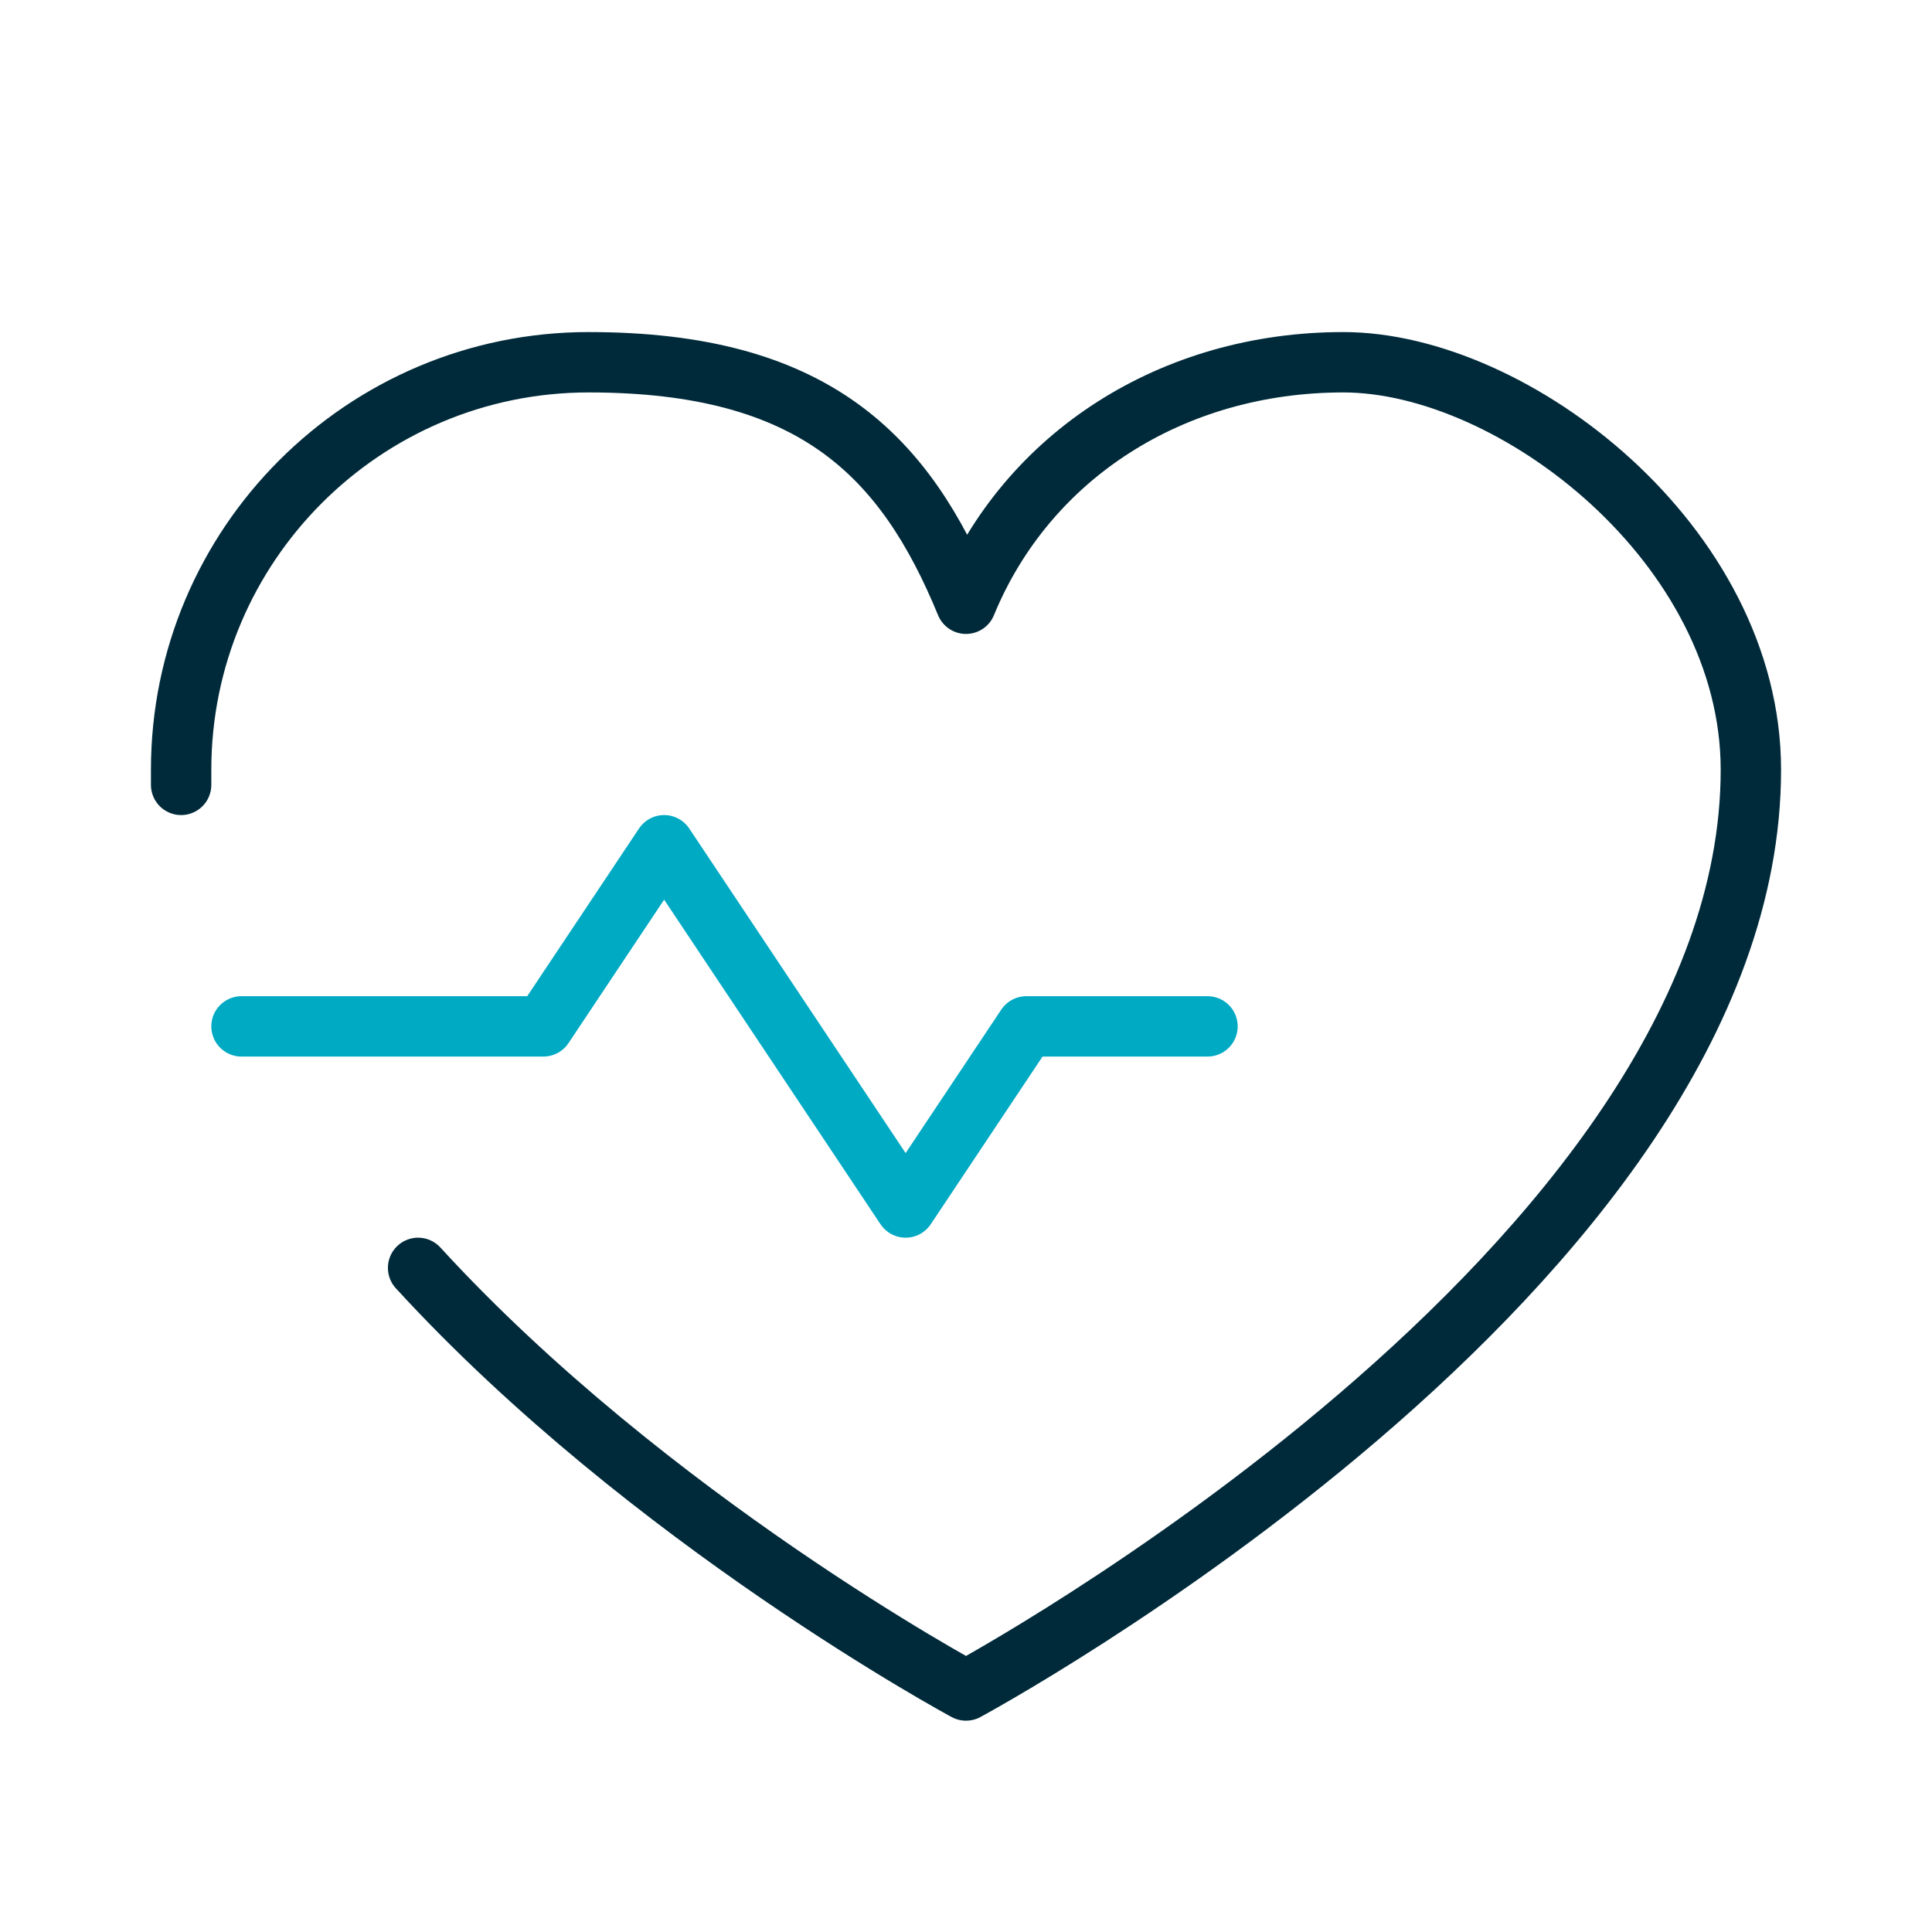
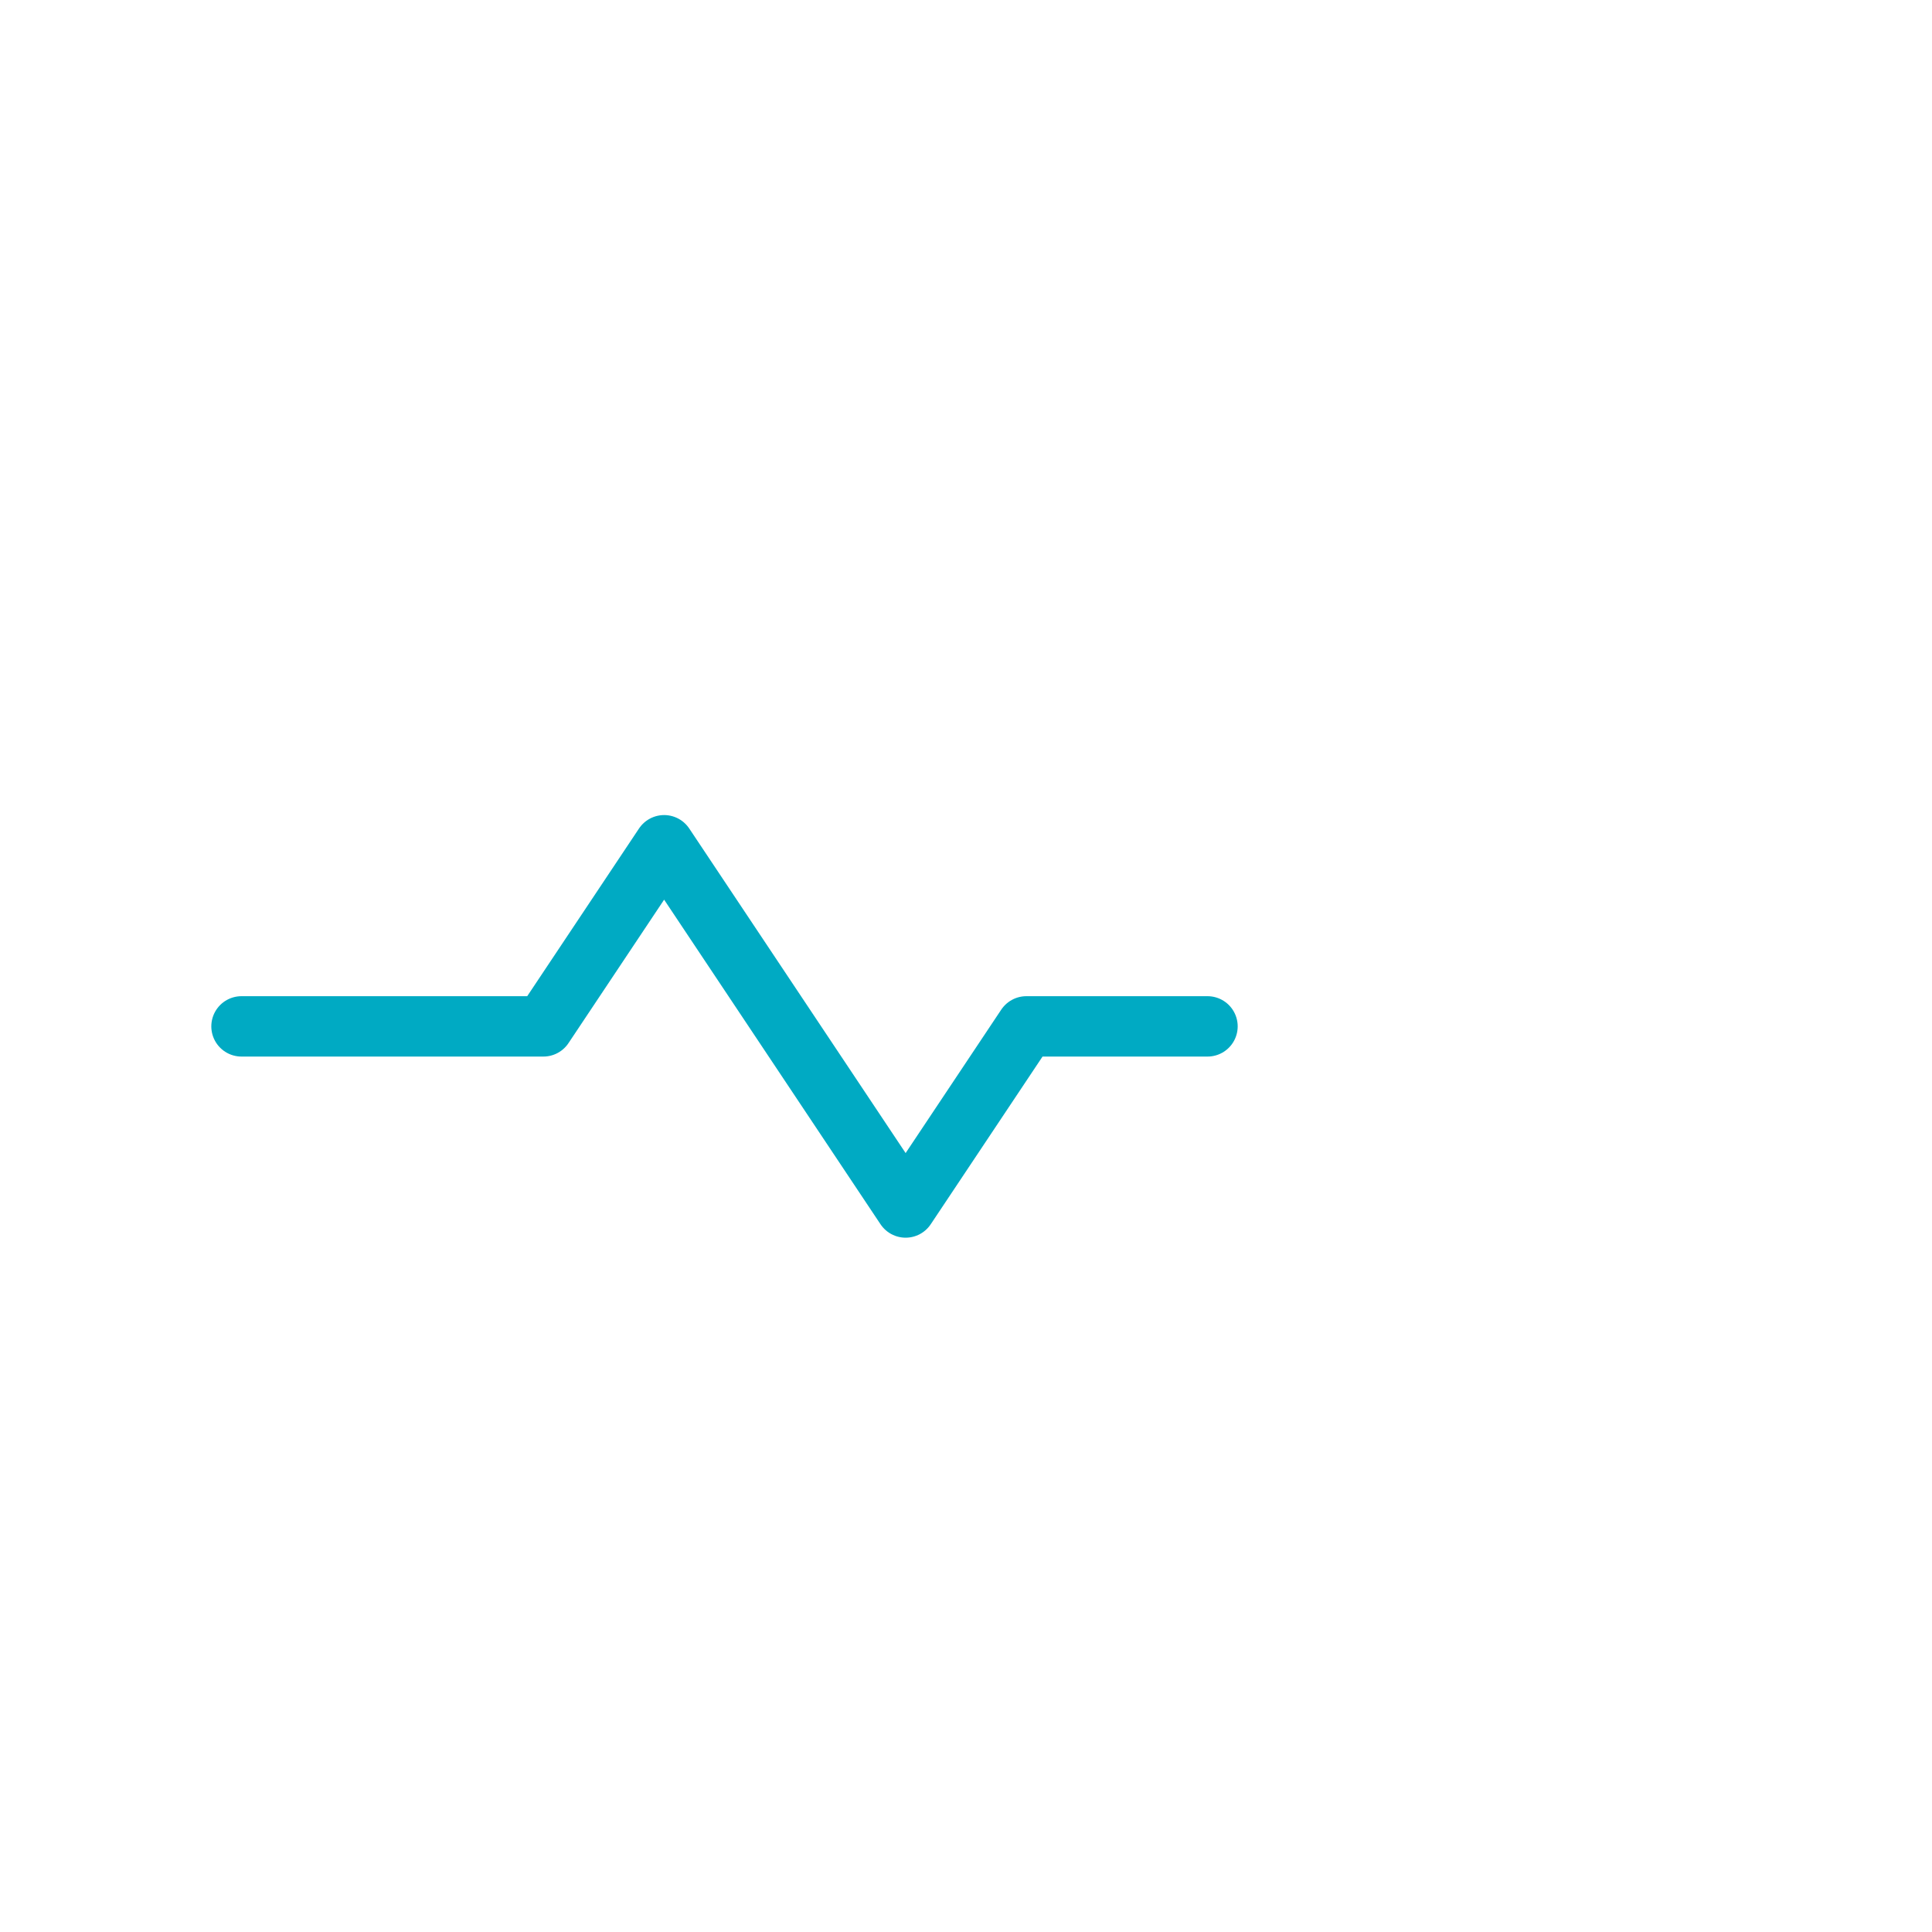
<svg xmlns="http://www.w3.org/2000/svg" id="Layer_1" width="256" height="256" version="1.1" viewBox="0 0 256 256">
  <defs>
    <style>
      .st0 {
        stroke: #00aac3;
      }

      .st0, .st1, .st2 {
        fill: none;
      }

      .st0, .st2 {
        stroke-linecap: round;
        stroke-linejoin: round;
        stroke-width: 8px;
      }

      .st2 {
        stroke: #002a3a;
      }
    </style>
  </defs>
  <rect class="st1" width="256" height="256" />
  <polyline class="st0" points="32 136 72 136 88 112 120 160 136 136 160 136" />
-   <path class="st2" d="M24,104v-2c0-29.8,24.2-54,54-54s41.9,12.3,50,32c8.1-19.7,27.4-32,50-32s54,24.2,54,54c0,66-104,122-104,122,0,0-42-22.6-72.6-56" />
</svg>